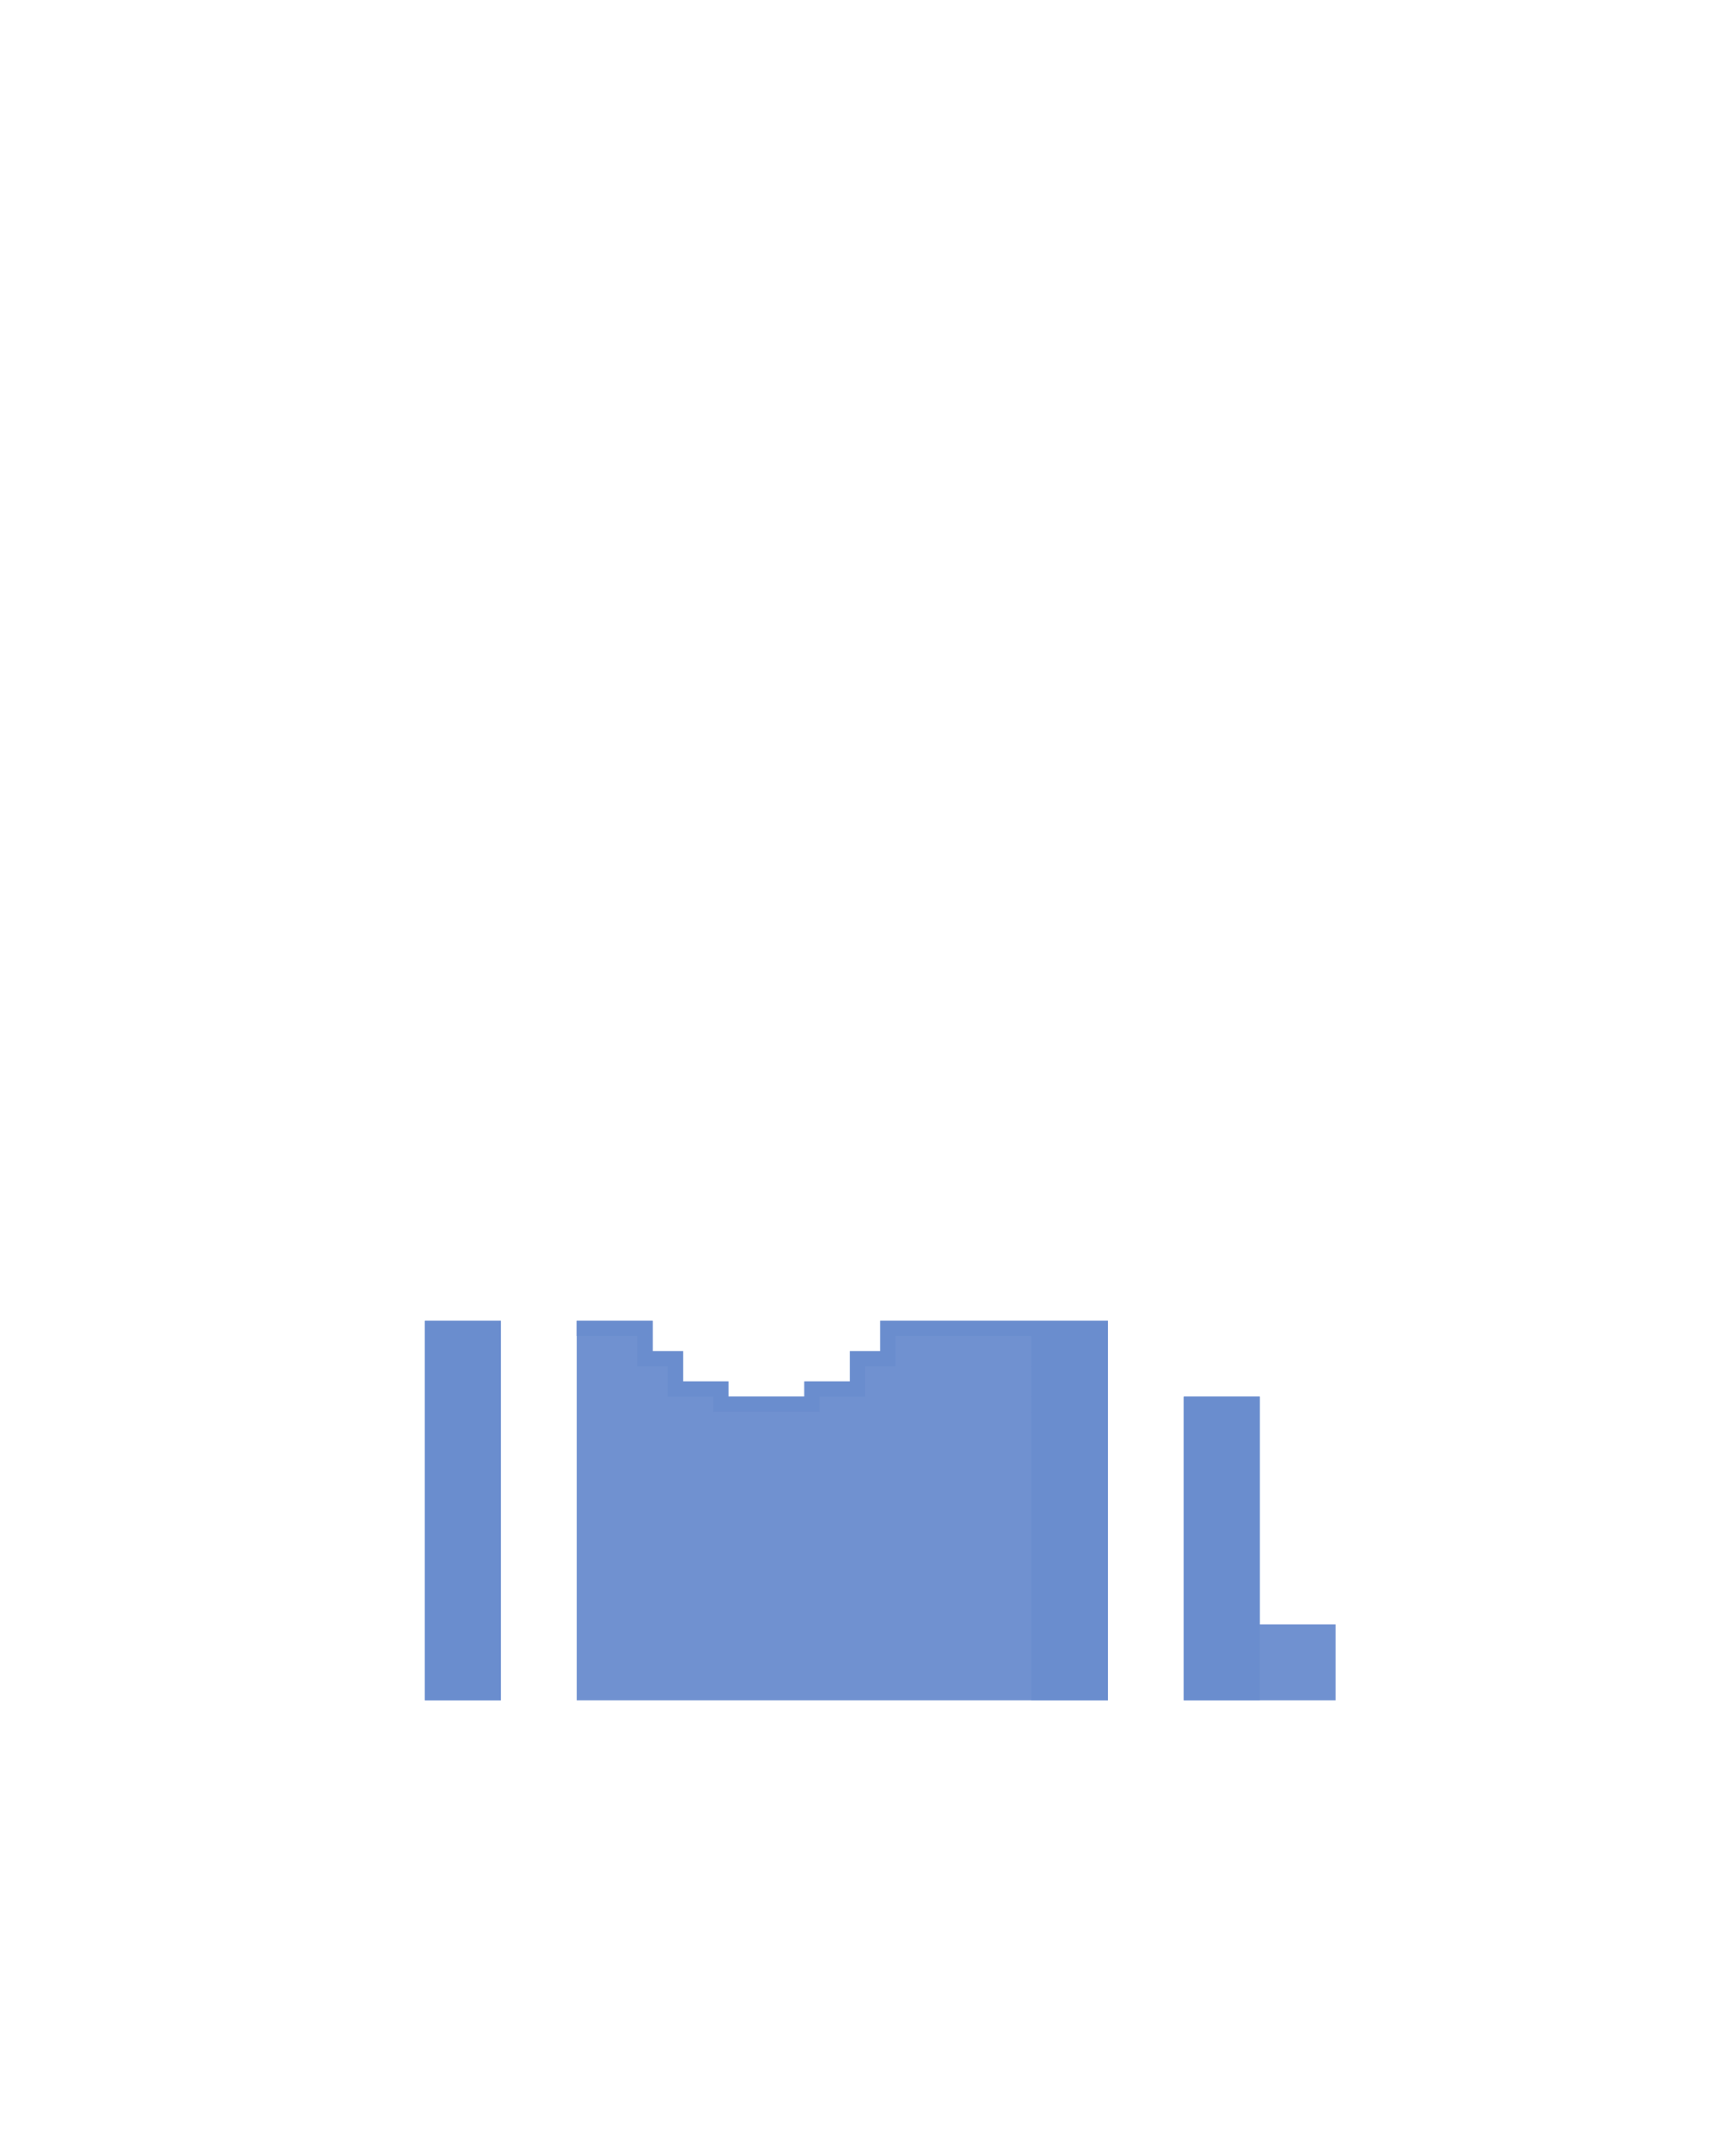
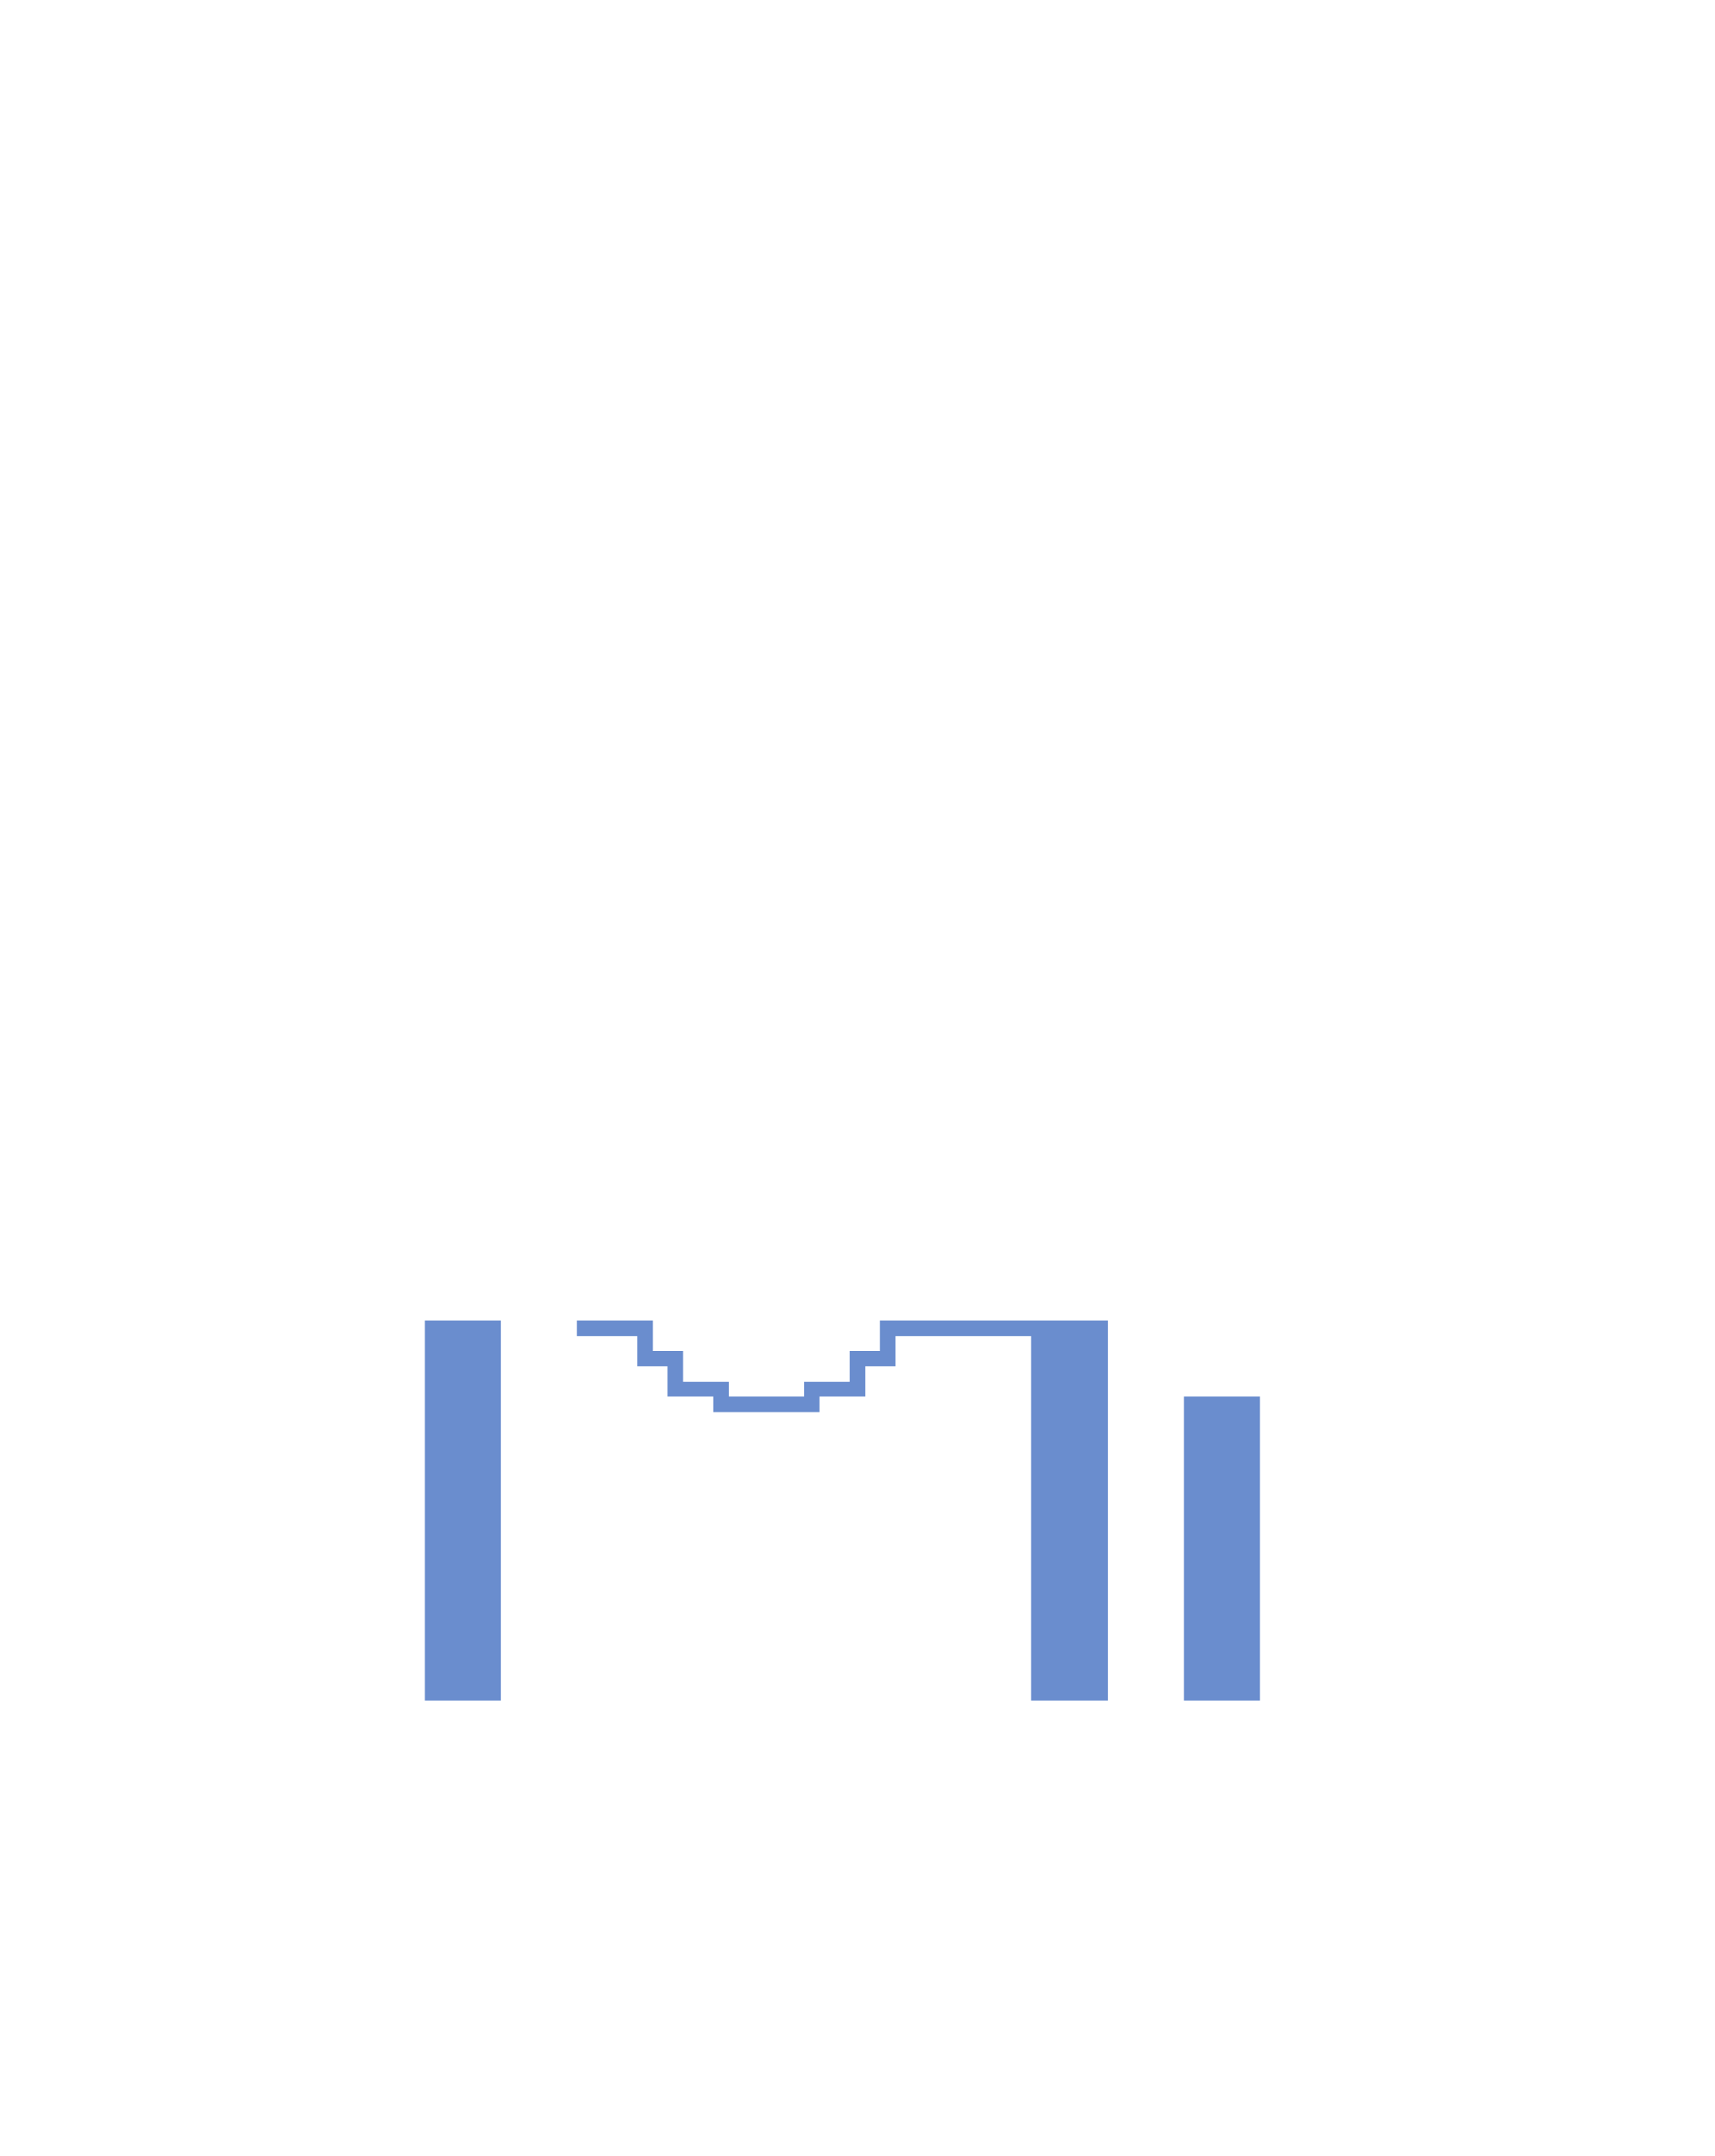
<svg xmlns="http://www.w3.org/2000/svg" fill="none" width="113" height="142" viewBox="0 0 113 142">
-   <path d="M28 112V87h5v25h-5Zm10 0h35V87H58v2h-2v2h-3v1h-5v-1h-3v-2h-2v-2h-5v25Zm50 0H78V92h5v15h5v5Z" fill="#7091D0" />
  <path d="M38 87h5v2h2v2h3v1h5v-1h3v-2h2v-2h15v25h-5.047V88H59v2h-2v2h-3v1h-7v-1h-3v-2h-2v-2h-4v-1Zm45 5h-5v20h5V92Zm-55 20h5V87h-5v25Z" fill="#6A8DCE" />
</svg>